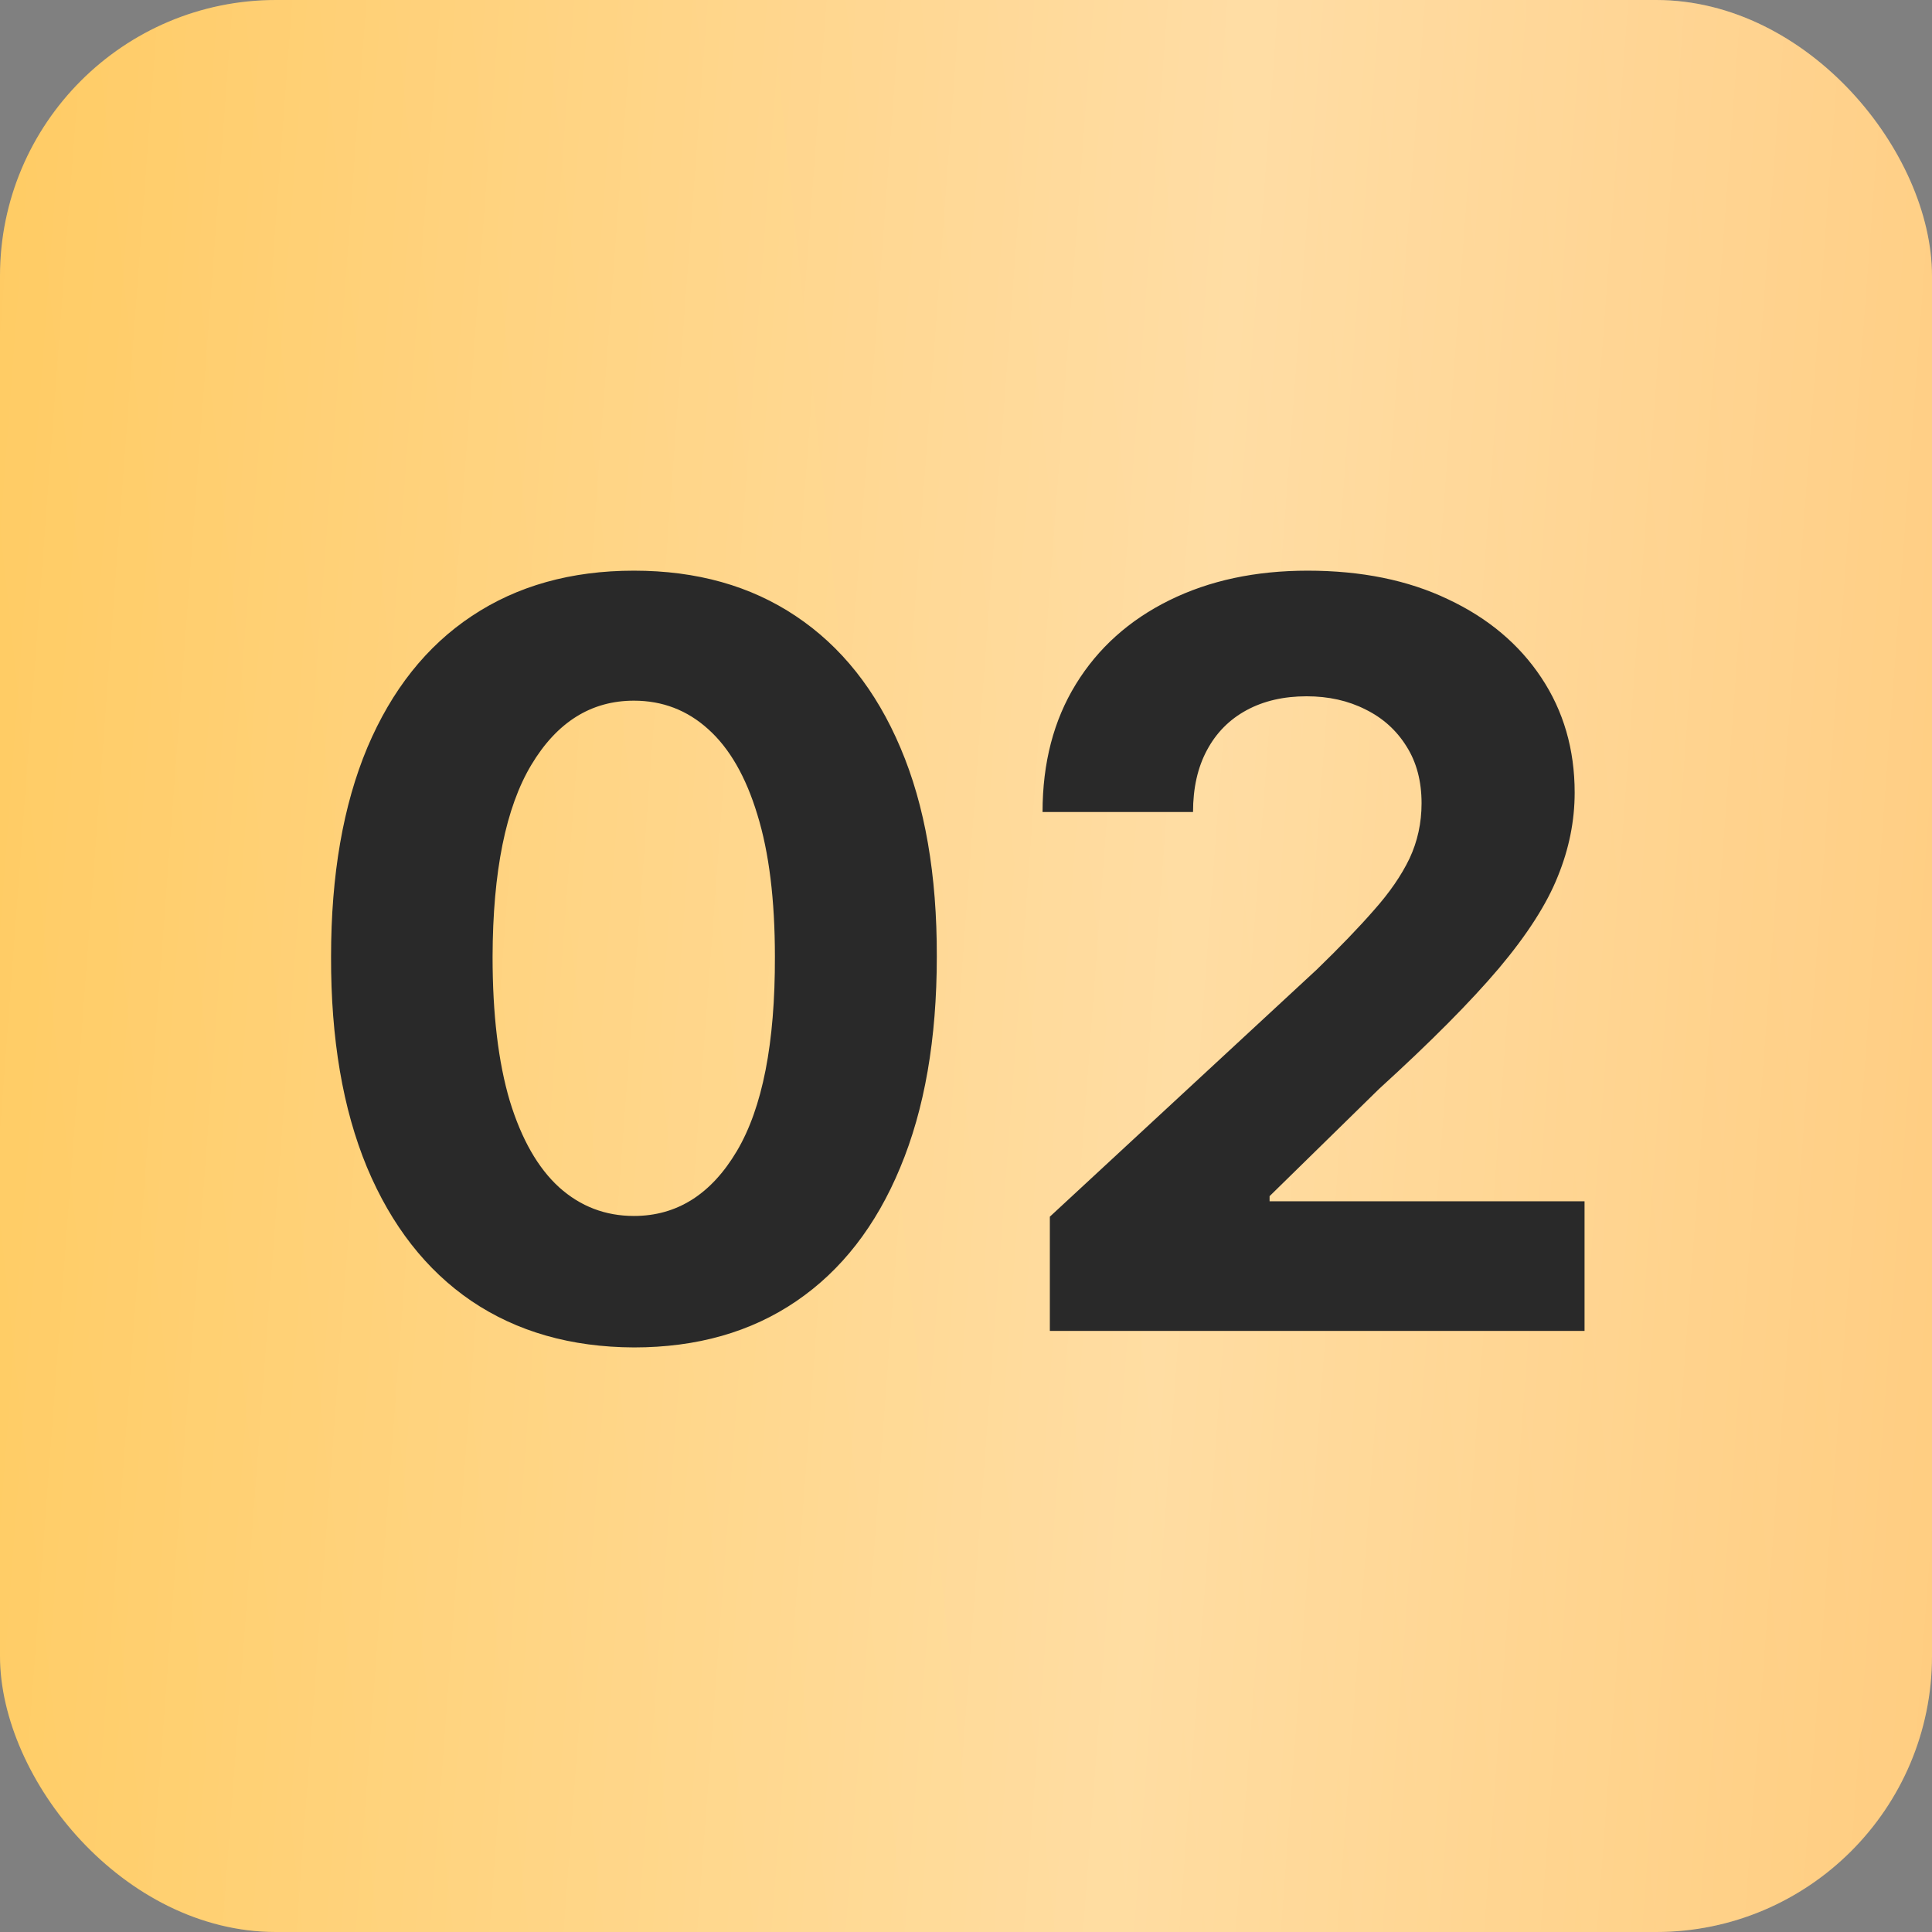
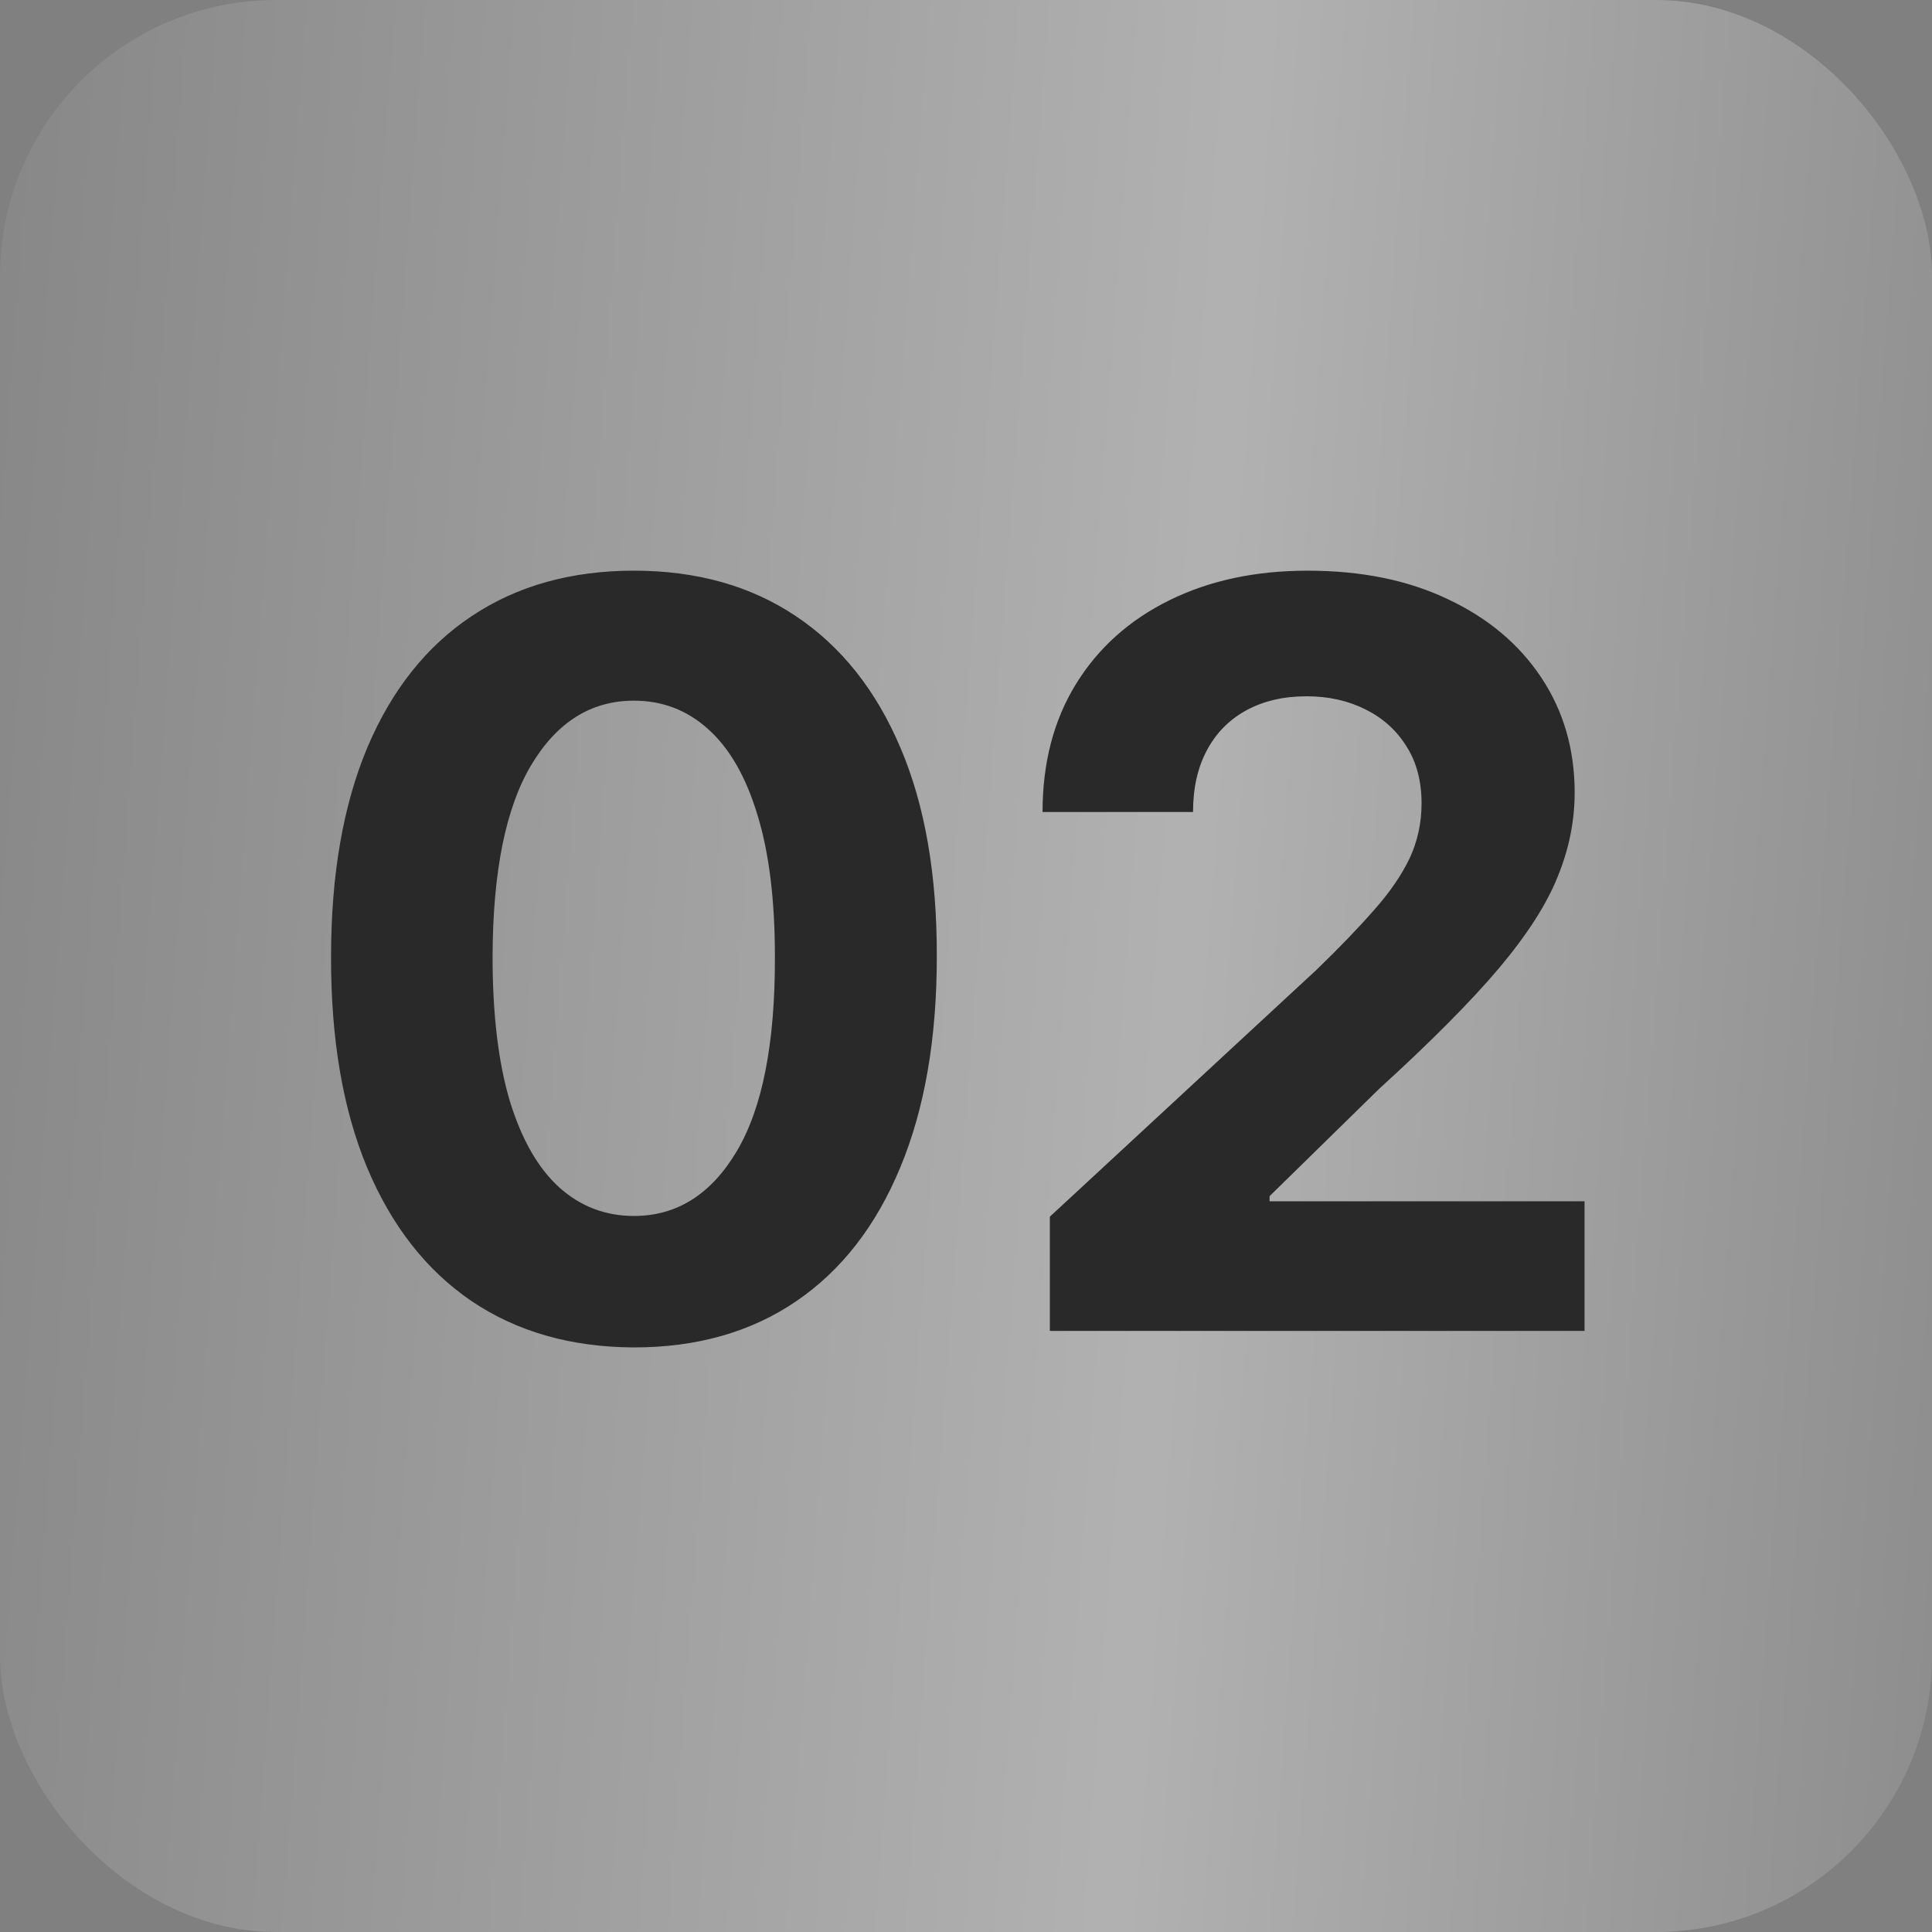
<svg xmlns="http://www.w3.org/2000/svg" width="45" height="45" viewBox="0 0 45 45" fill="none">
  <rect x="0" y="0" width="45" height="45" fill="#808080" stroke="none" />
-   <rect width="45" height="45" rx="6.429" fill="url(#paint0_linear_200_572)" />
  <rect width="45" height="45" rx="6.429" fill="url(#paint1_linear_200_572)" fill-opacity="0.39" />
  <path d="M14.765 31.384C13.298 31.378 12.036 31.017 10.978 30.301C9.926 29.584 9.116 28.546 8.547 27.187C7.984 25.828 7.706 24.193 7.711 22.282C7.711 20.378 7.993 18.754 8.556 17.412C9.124 16.07 9.935 15.049 10.987 14.35C12.044 13.645 13.304 13.292 14.765 13.292C16.227 13.292 17.484 13.645 18.536 14.35C19.593 15.055 20.407 16.078 20.975 17.421C21.544 18.757 21.825 20.378 21.82 22.282C21.82 24.199 21.535 25.837 20.967 27.196C20.404 28.555 19.596 29.593 18.544 30.309C17.492 31.026 16.233 31.384 14.765 31.384ZM14.765 28.322C15.766 28.322 16.565 27.818 17.162 26.812C17.759 25.805 18.055 24.296 18.049 22.282C18.049 20.957 17.913 19.854 17.64 18.973C17.373 18.091 16.992 17.429 16.497 16.985C16.008 16.542 15.431 16.32 14.765 16.32C13.77 16.32 12.974 16.818 12.377 17.813C11.78 18.808 11.479 20.298 11.473 22.282C11.473 23.625 11.607 24.745 11.874 25.643C12.147 26.536 12.531 27.207 13.025 27.656C13.52 28.1 14.1 28.322 14.765 28.322ZM24.453 31V28.339L30.672 22.581C31.2 22.069 31.644 21.609 32.002 21.199C32.366 20.79 32.642 20.389 32.83 19.997C33.017 19.598 33.111 19.169 33.111 18.709C33.111 18.197 32.995 17.756 32.761 17.386C32.528 17.011 32.21 16.724 31.806 16.525C31.402 16.32 30.945 16.218 30.433 16.218C29.898 16.218 29.432 16.326 29.034 16.542C28.636 16.758 28.329 17.068 28.113 17.472C27.896 17.875 27.788 18.356 27.788 18.913H24.283C24.283 17.77 24.541 16.778 25.059 15.936C25.576 15.095 26.301 14.444 27.234 13.983C28.167 13.522 29.241 13.292 30.458 13.292C31.709 13.292 32.798 13.514 33.725 13.957C34.658 14.395 35.383 15.004 35.9 15.783C36.418 16.562 36.677 17.455 36.677 18.461C36.677 19.121 36.546 19.772 36.284 20.414C36.028 21.057 35.571 21.771 34.911 22.555C34.251 23.334 33.322 24.27 32.122 25.362L29.571 27.861V27.98H36.907V31H24.453Z" fill="#292929" />
  <defs>
    <linearGradient id="paint0_linear_200_572" x1="37.816" y1="-18.793" x2="-5.494" y2="-14.098" gradientUnits="userSpaceOnUse">
      <stop stop-color="#FFC771" />
      <stop offset="1" stop-color="#FFC858" />
    </linearGradient>
    <linearGradient id="paint1_linear_200_572" x1="52.63" y1="37.372" x2="-7.583" y2="32.875" gradientUnits="userSpaceOnUse">
      <stop stop-color="white" stop-opacity="0" />
      <stop offset="0.432" stop-color="white" />
      <stop offset="1" stop-color="white" stop-opacity="0" />
    </linearGradient>
  </defs>
</svg>